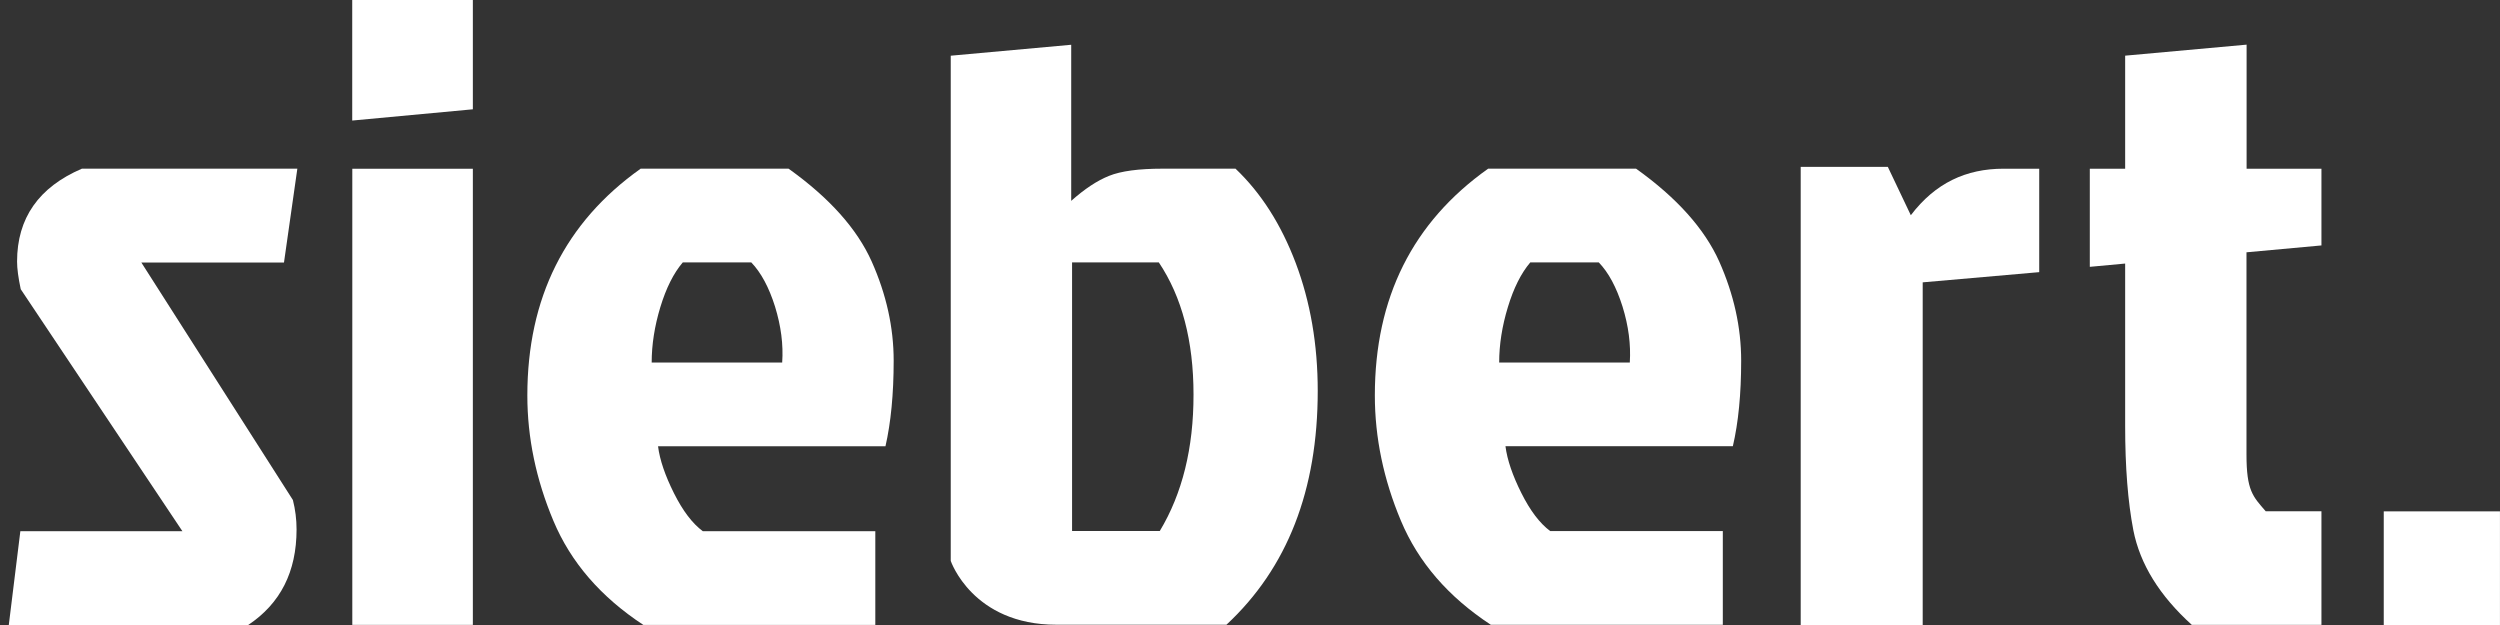
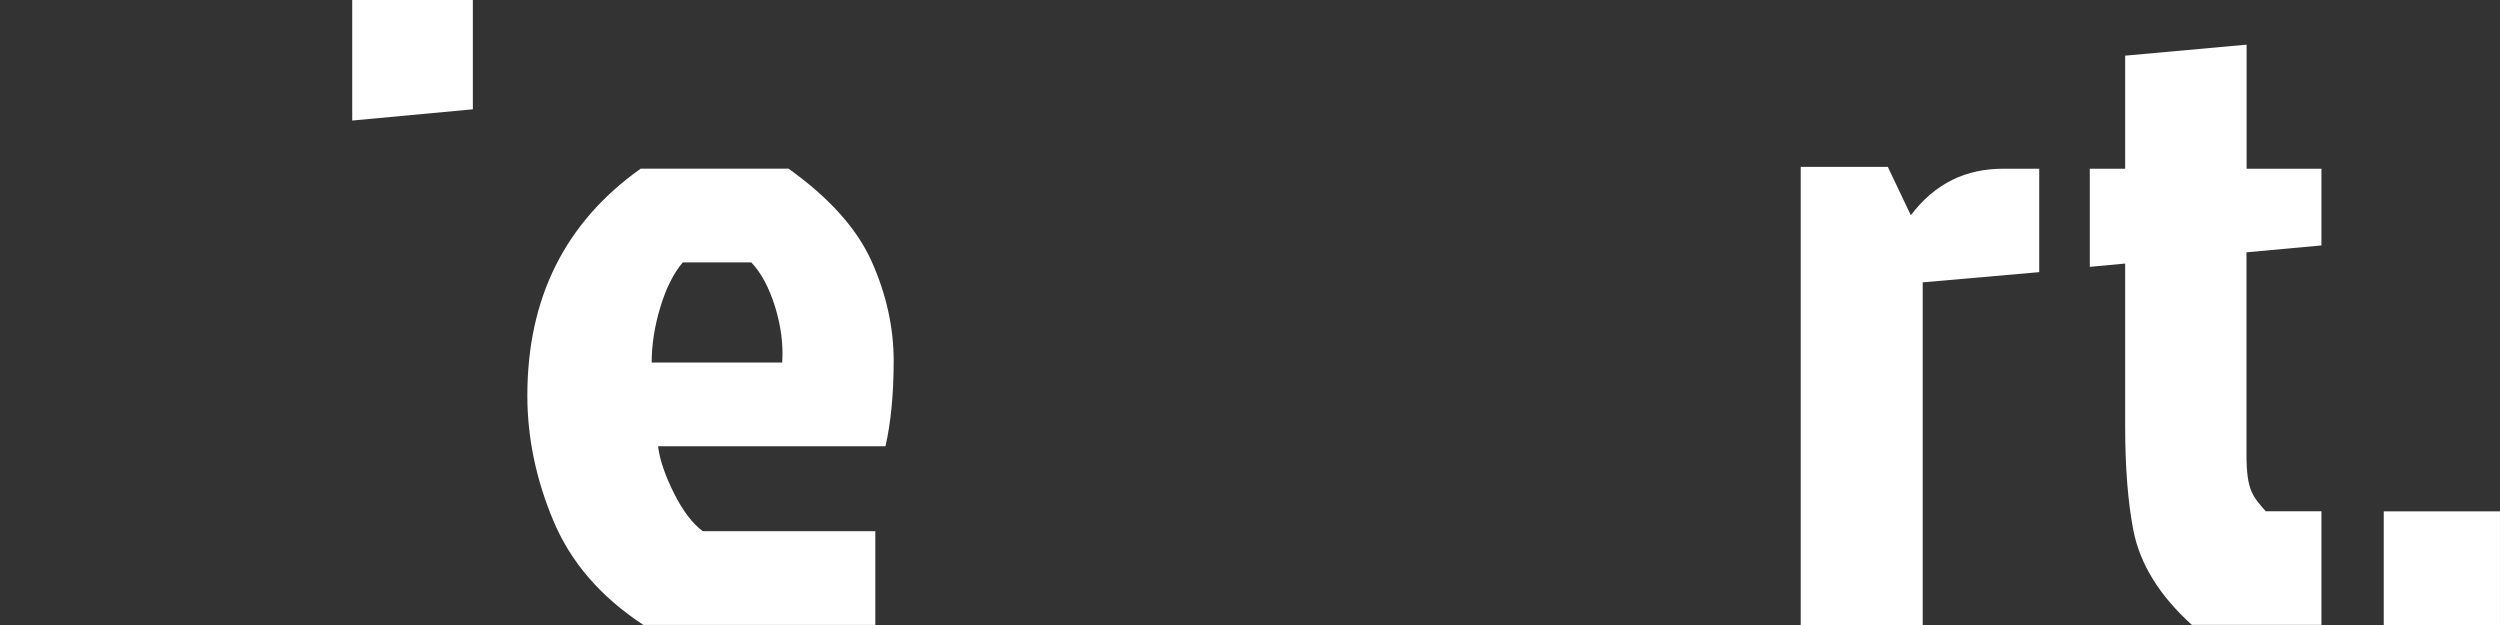
<svg xmlns="http://www.w3.org/2000/svg" width="64" height="16" viewBox="0 0 64 16" fill="none">
  <rect x="0" y="0" width="64" height="16" fill="#333333" stroke="none" />
  <g clip-path="url(#clip0_429_1228)">
    <g clip-path="url(#clip1_429_1228)">
-       <path d="M33.173 6.74C32.799 5.749 32.285 4.942 31.629 4.318H29.76C29.151 4.318 28.696 4.379 28.392 4.502C28.088 4.623 27.764 4.838 27.423 5.142V1.146L24.339 1.426V14.359C24.339 14.359 24.893 15.993 27.042 15.993H31.397C32.955 14.545 33.734 12.549 33.734 10.007C33.734 8.82 33.546 7.731 33.173 6.74ZM29.691 13.593H27.445V6.718H29.666C30.257 7.6 30.554 8.729 30.554 10.099C30.556 11.469 30.267 12.636 29.691 13.593Z" fill="white" />
      <path d="M9.017 3.086L12.105 2.798V0H9.017V3.086Z" fill="white" />
      <path d="M22.878 9.234C22.878 8.381 22.69 7.535 22.316 6.696C21.941 5.858 21.233 5.065 20.187 4.318H16.401C14.467 5.691 13.5 7.627 13.5 10.125C13.5 11.206 13.723 12.276 14.168 13.335C14.613 14.395 15.38 15.282 16.47 15.998H22.408V13.598H17.991C17.724 13.4 17.479 13.076 17.254 12.627C17.029 12.177 16.89 11.776 16.846 11.425H22.668C22.806 10.819 22.878 10.087 22.878 9.234ZM20.024 9.28H16.683C16.683 8.823 16.757 8.349 16.905 7.861C17.054 7.373 17.244 6.993 17.479 6.718H19.233C19.482 6.977 19.685 7.354 19.841 7.849C19.994 8.347 20.056 8.823 20.024 9.28Z" fill="white" />
-       <path d="M44.574 9.234C44.574 8.381 44.386 7.535 44.013 6.696C43.637 5.858 42.929 5.065 41.883 4.318H38.097C36.163 5.689 35.196 7.624 35.196 10.123C35.196 11.203 35.419 12.274 35.864 13.332C36.309 14.393 37.076 15.28 38.166 15.995H44.104V13.595H39.685C39.418 13.397 39.173 13.073 38.948 12.624C38.723 12.175 38.584 11.773 38.54 11.423H44.361C44.502 10.819 44.574 10.087 44.574 9.234ZM41.723 9.28H38.379C38.379 8.823 38.453 8.349 38.602 7.861C38.75 7.373 38.941 6.993 39.175 6.718H40.929C41.179 6.977 41.381 7.354 41.537 7.849C41.691 8.347 41.752 8.823 41.723 9.28Z" fill="white" />
      <path d="M57.51 6.459V11.633C57.51 12.563 57.673 12.708 58.002 13.088H59.429V15.997H56.111C55.285 15.25 54.785 14.443 54.614 13.576C54.473 12.844 54.404 11.954 54.404 10.903V6.747L53.499 6.831V4.32H54.404V1.425L57.513 1.143V4.32H59.429V6.283L57.51 6.459Z" fill="white" />
-       <path d="M0.521 13.598H4.669L0.531 7.404C0.469 7.114 0.437 6.877 0.437 6.696C0.437 5.585 0.991 4.792 2.097 4.318H7.612L7.27 6.72H3.618L7.498 12.8C7.56 13.044 7.592 13.296 7.592 13.554C7.592 14.637 7.179 15.451 6.353 16H0.225L0.521 13.598Z" fill="white" />
-       <path d="M12.105 4.32H9.019V15.997H12.105V4.32Z" fill="white" />
      <path d="M46.098 16V4.271H48.328L48.917 5.51C49.543 4.684 50.334 4.319 51.289 4.319H52.204V6.967L49.221 7.228V16.003H46.098V16Z" fill="white" />
      <path d="M63.999 13.091H61.024V16H63.999V13.091Z" fill="white" />
    </g>
  </g>
  <defs>
    <clipPath id="clip0_429_1228">
      <rect width="64" height="16" fill="white" />
    </clipPath>
    <clipPath id="clip1_429_1228">
      <rect width="64" height="16" fill="white" />
    </clipPath>
  </defs>
</svg>